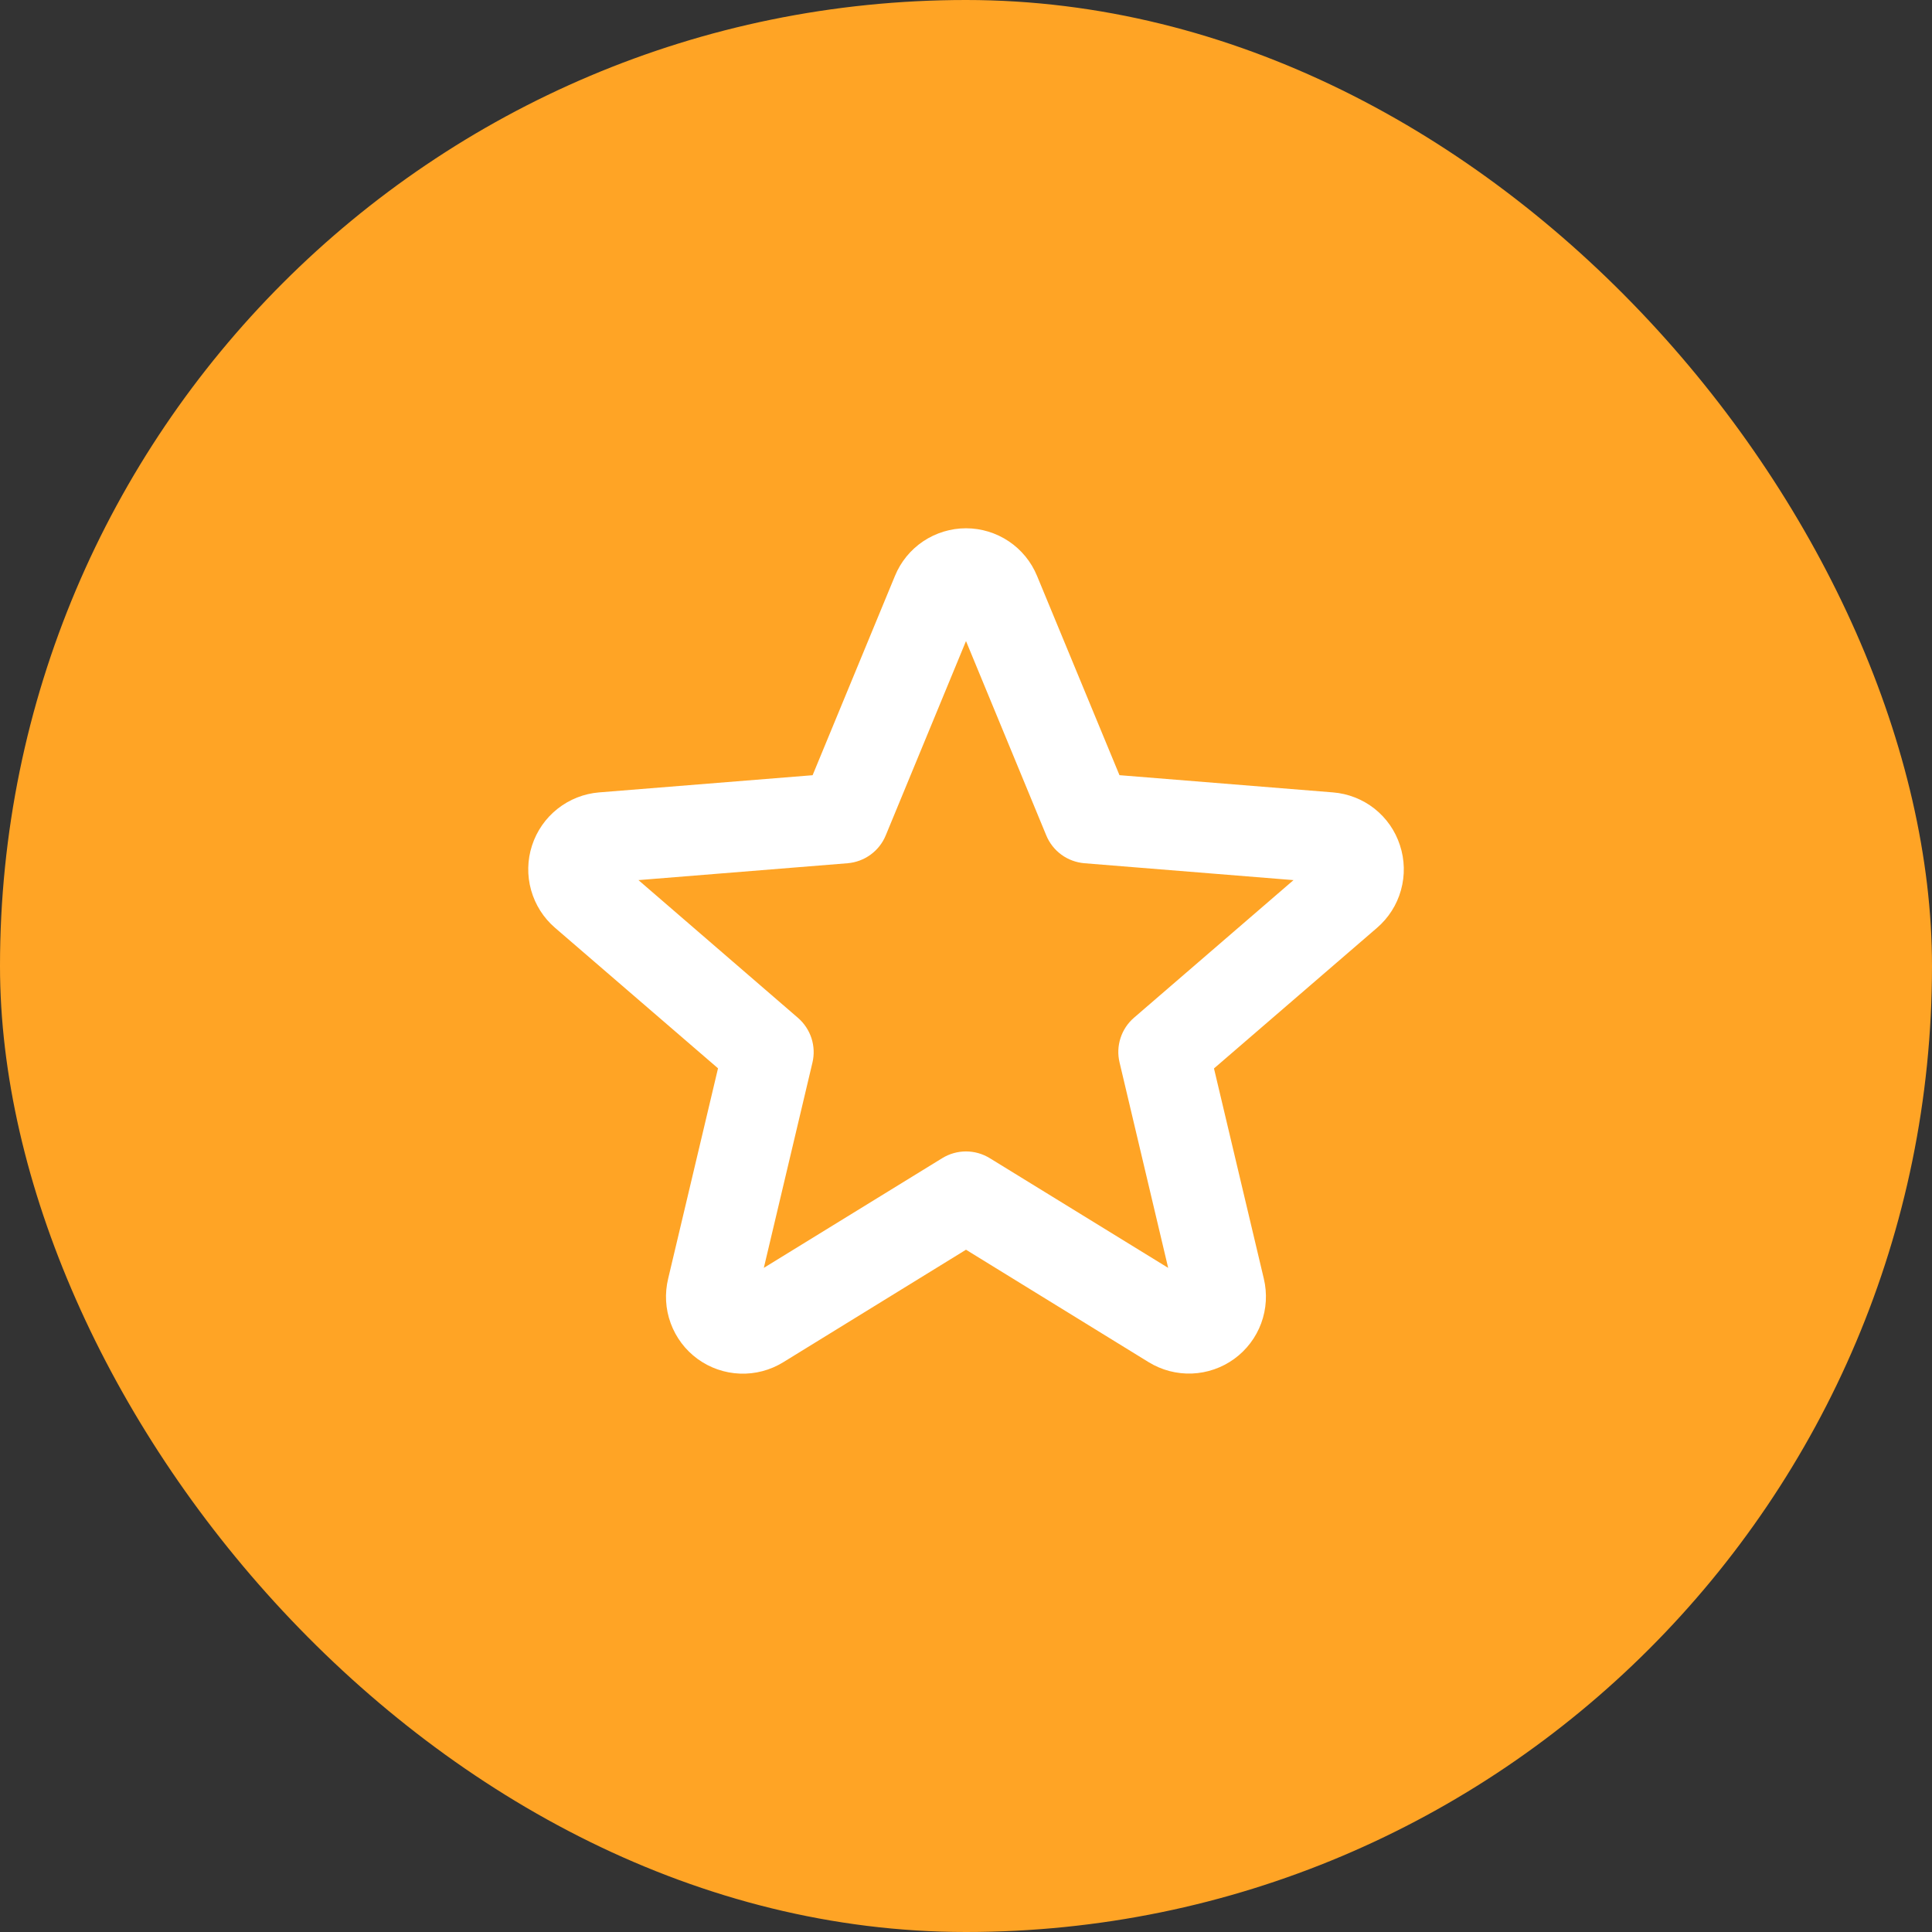
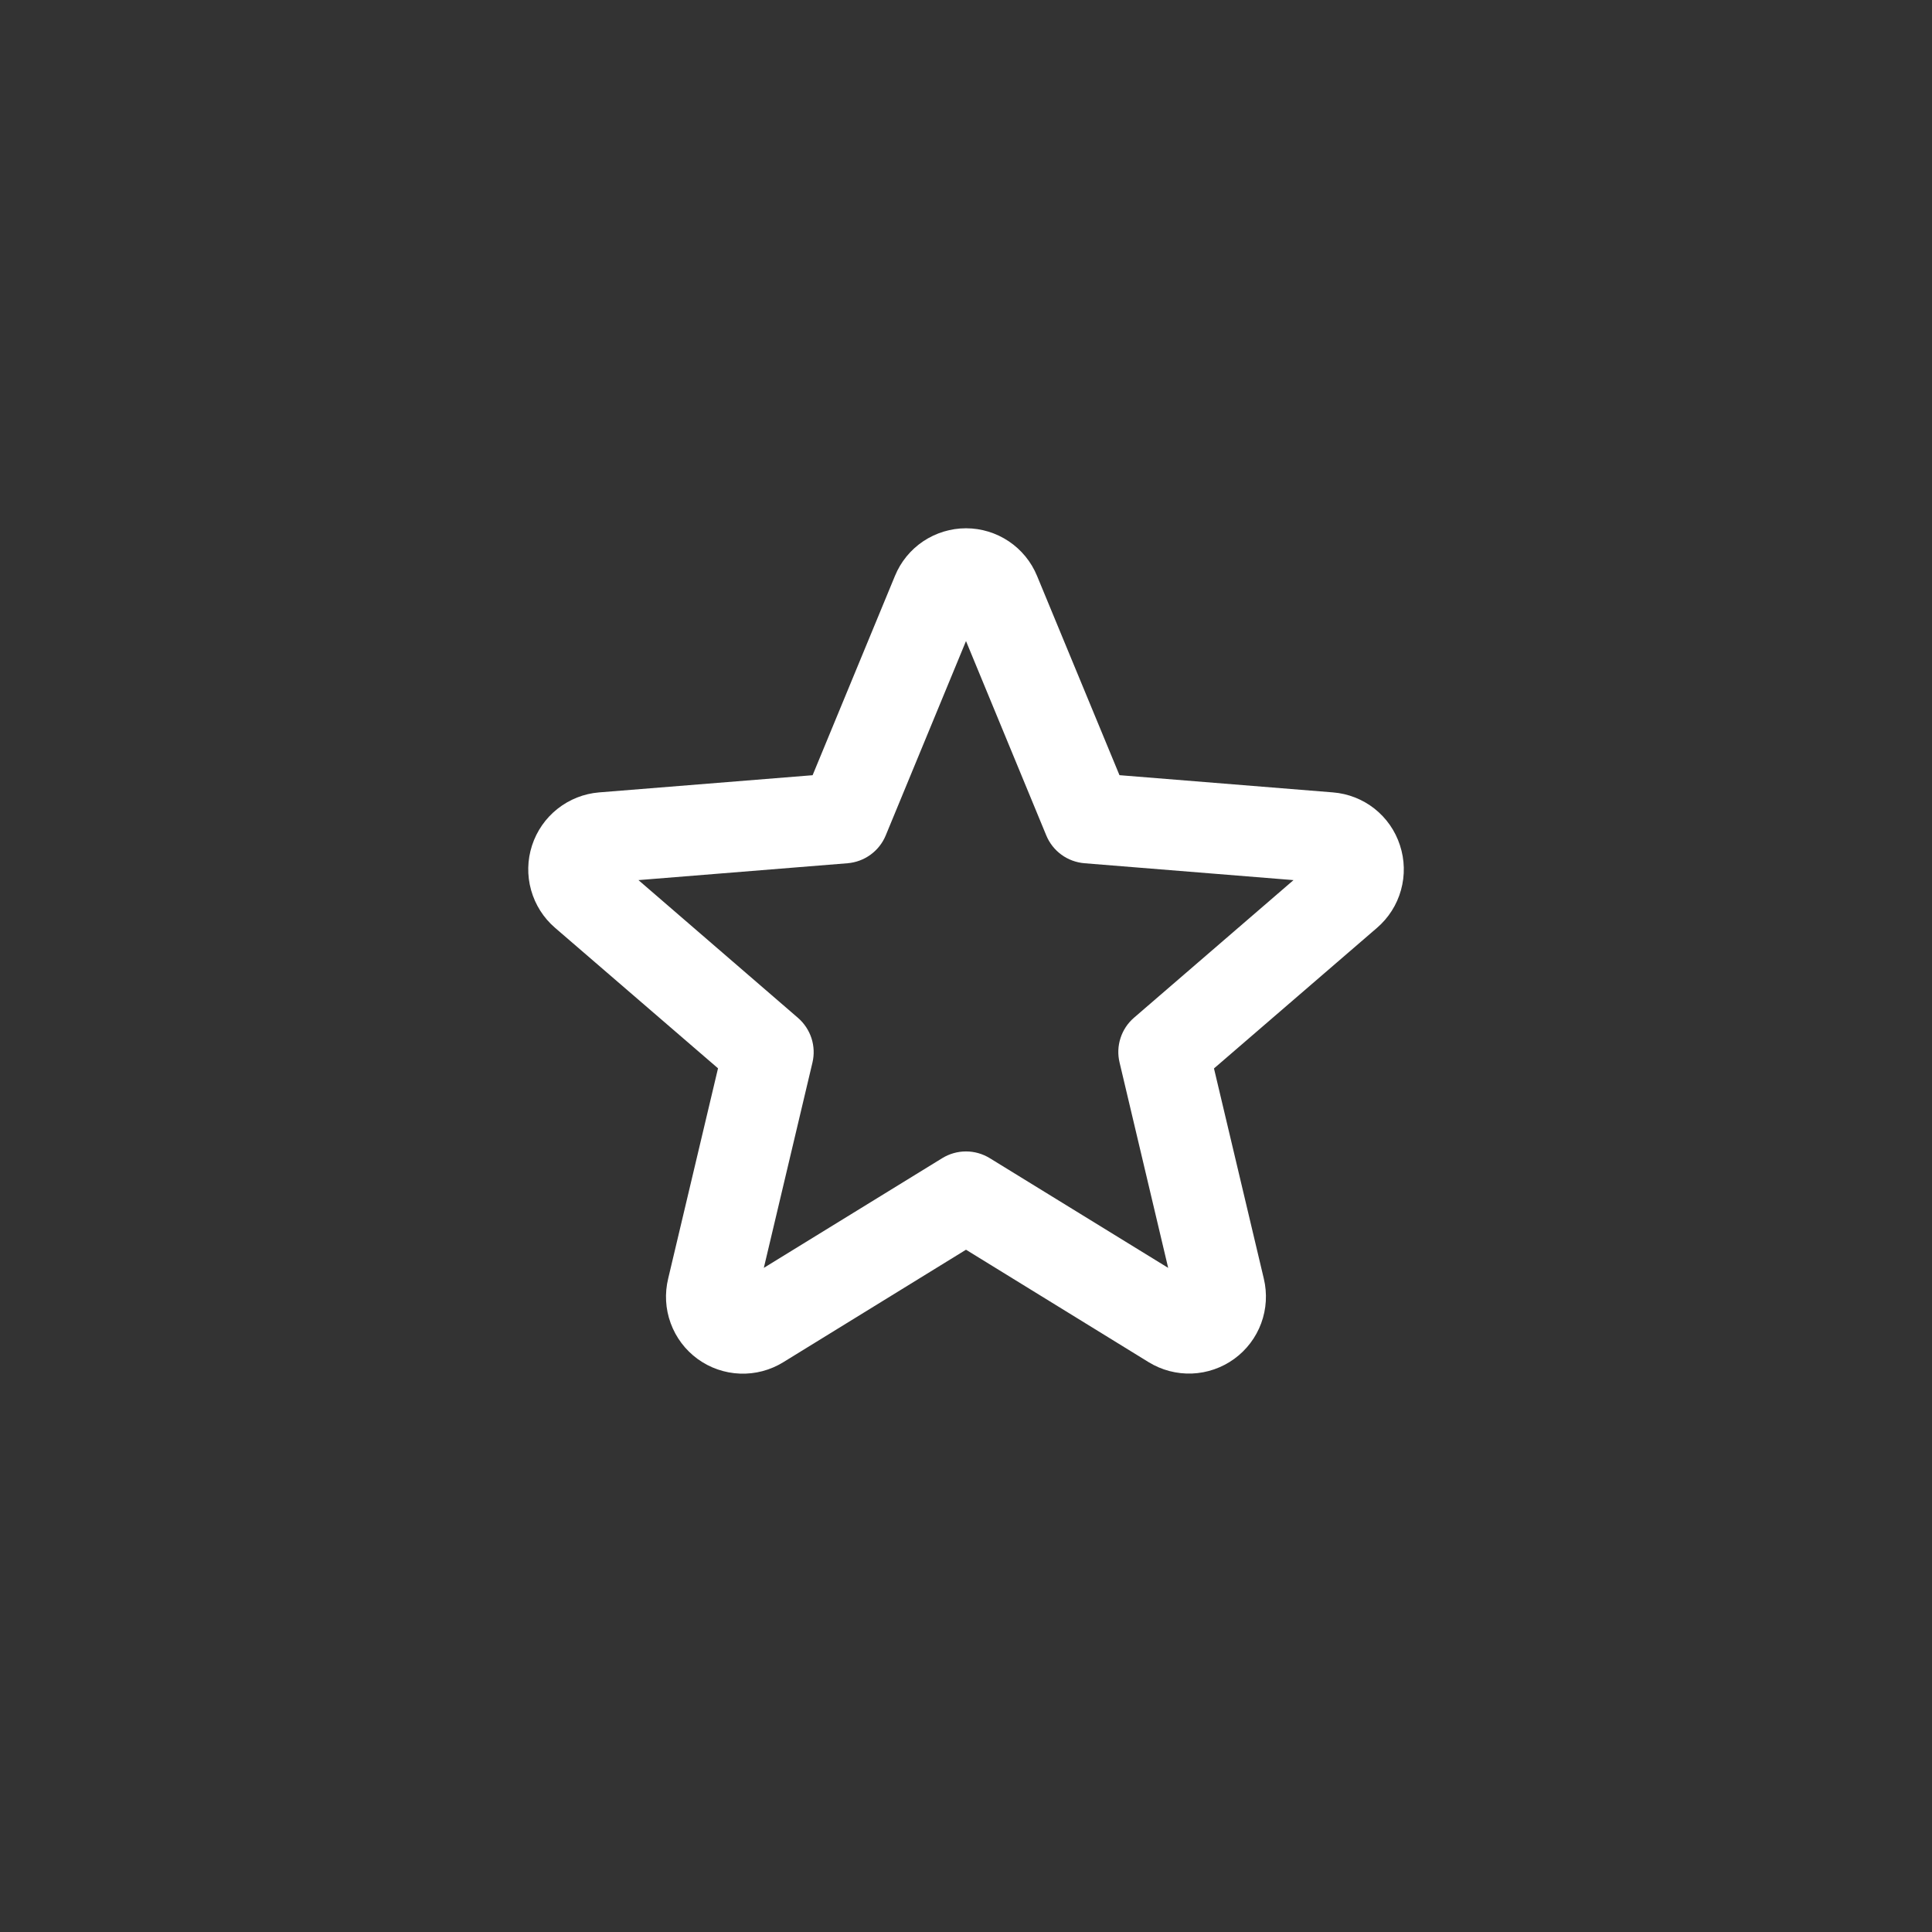
<svg xmlns="http://www.w3.org/2000/svg" width="48" height="48" viewBox="0 0 48 48" fill="none">
  <rect x="0" y="0" width="48" height="48" fill="#333333" stroke="none" />
-   <rect width="48" height="48" rx="24" fill="#FFA425" />
  <path d="M34.781 21C34.665 20.641 34.445 20.325 34.149 20.091C33.853 19.858 33.494 19.717 33.118 19.687L27.813 19.259L25.765 14.308C25.621 13.958 25.377 13.659 25.062 13.448C24.748 13.238 24.378 13.125 24 13.125C23.622 13.125 23.252 13.238 22.937 13.448C22.623 13.659 22.378 13.958 22.235 14.308L20.189 19.26L14.884 19.687C14.507 19.718 14.148 19.86 13.851 20.095C13.555 20.329 13.335 20.646 13.218 21.006C13.101 21.365 13.093 21.751 13.195 22.115C13.297 22.479 13.504 22.805 13.79 23.051L17.839 26.542L16.601 31.764C16.511 32.133 16.532 32.519 16.663 32.875C16.793 33.231 17.026 33.54 17.332 33.763C17.639 33.986 18.005 34.113 18.384 34.127C18.763 34.142 19.137 34.043 19.46 33.844L24 31.049L28.54 33.844C28.863 34.042 29.236 34.139 29.614 34.125C29.992 34.11 30.358 33.983 30.664 33.761C30.97 33.539 31.203 33.231 31.334 32.876C31.465 32.521 31.487 32.135 31.399 31.767L30.161 26.545L34.209 23.054C34.497 22.807 34.706 22.48 34.807 22.114C34.909 21.748 34.9 21.36 34.781 21ZM28.175 25.284C28.018 25.419 27.902 25.594 27.839 25.79C27.775 25.986 27.767 26.196 27.815 26.396L29.023 31.5L24.59 28.774C24.412 28.665 24.208 28.607 24 28.607C23.792 28.607 23.587 28.665 23.41 28.774L18.977 31.5L20.185 26.4C20.233 26.199 20.224 25.99 20.161 25.794C20.097 25.598 19.981 25.423 19.825 25.288L15.862 21.866L21.056 21.447C21.263 21.43 21.461 21.357 21.628 21.235C21.796 21.113 21.927 20.947 22.006 20.755L24 15.927L25.994 20.755C26.073 20.947 26.204 21.113 26.371 21.235C26.539 21.357 26.737 21.43 26.944 21.447L32.137 21.866L28.175 25.284Z" fill="white" />
</svg>